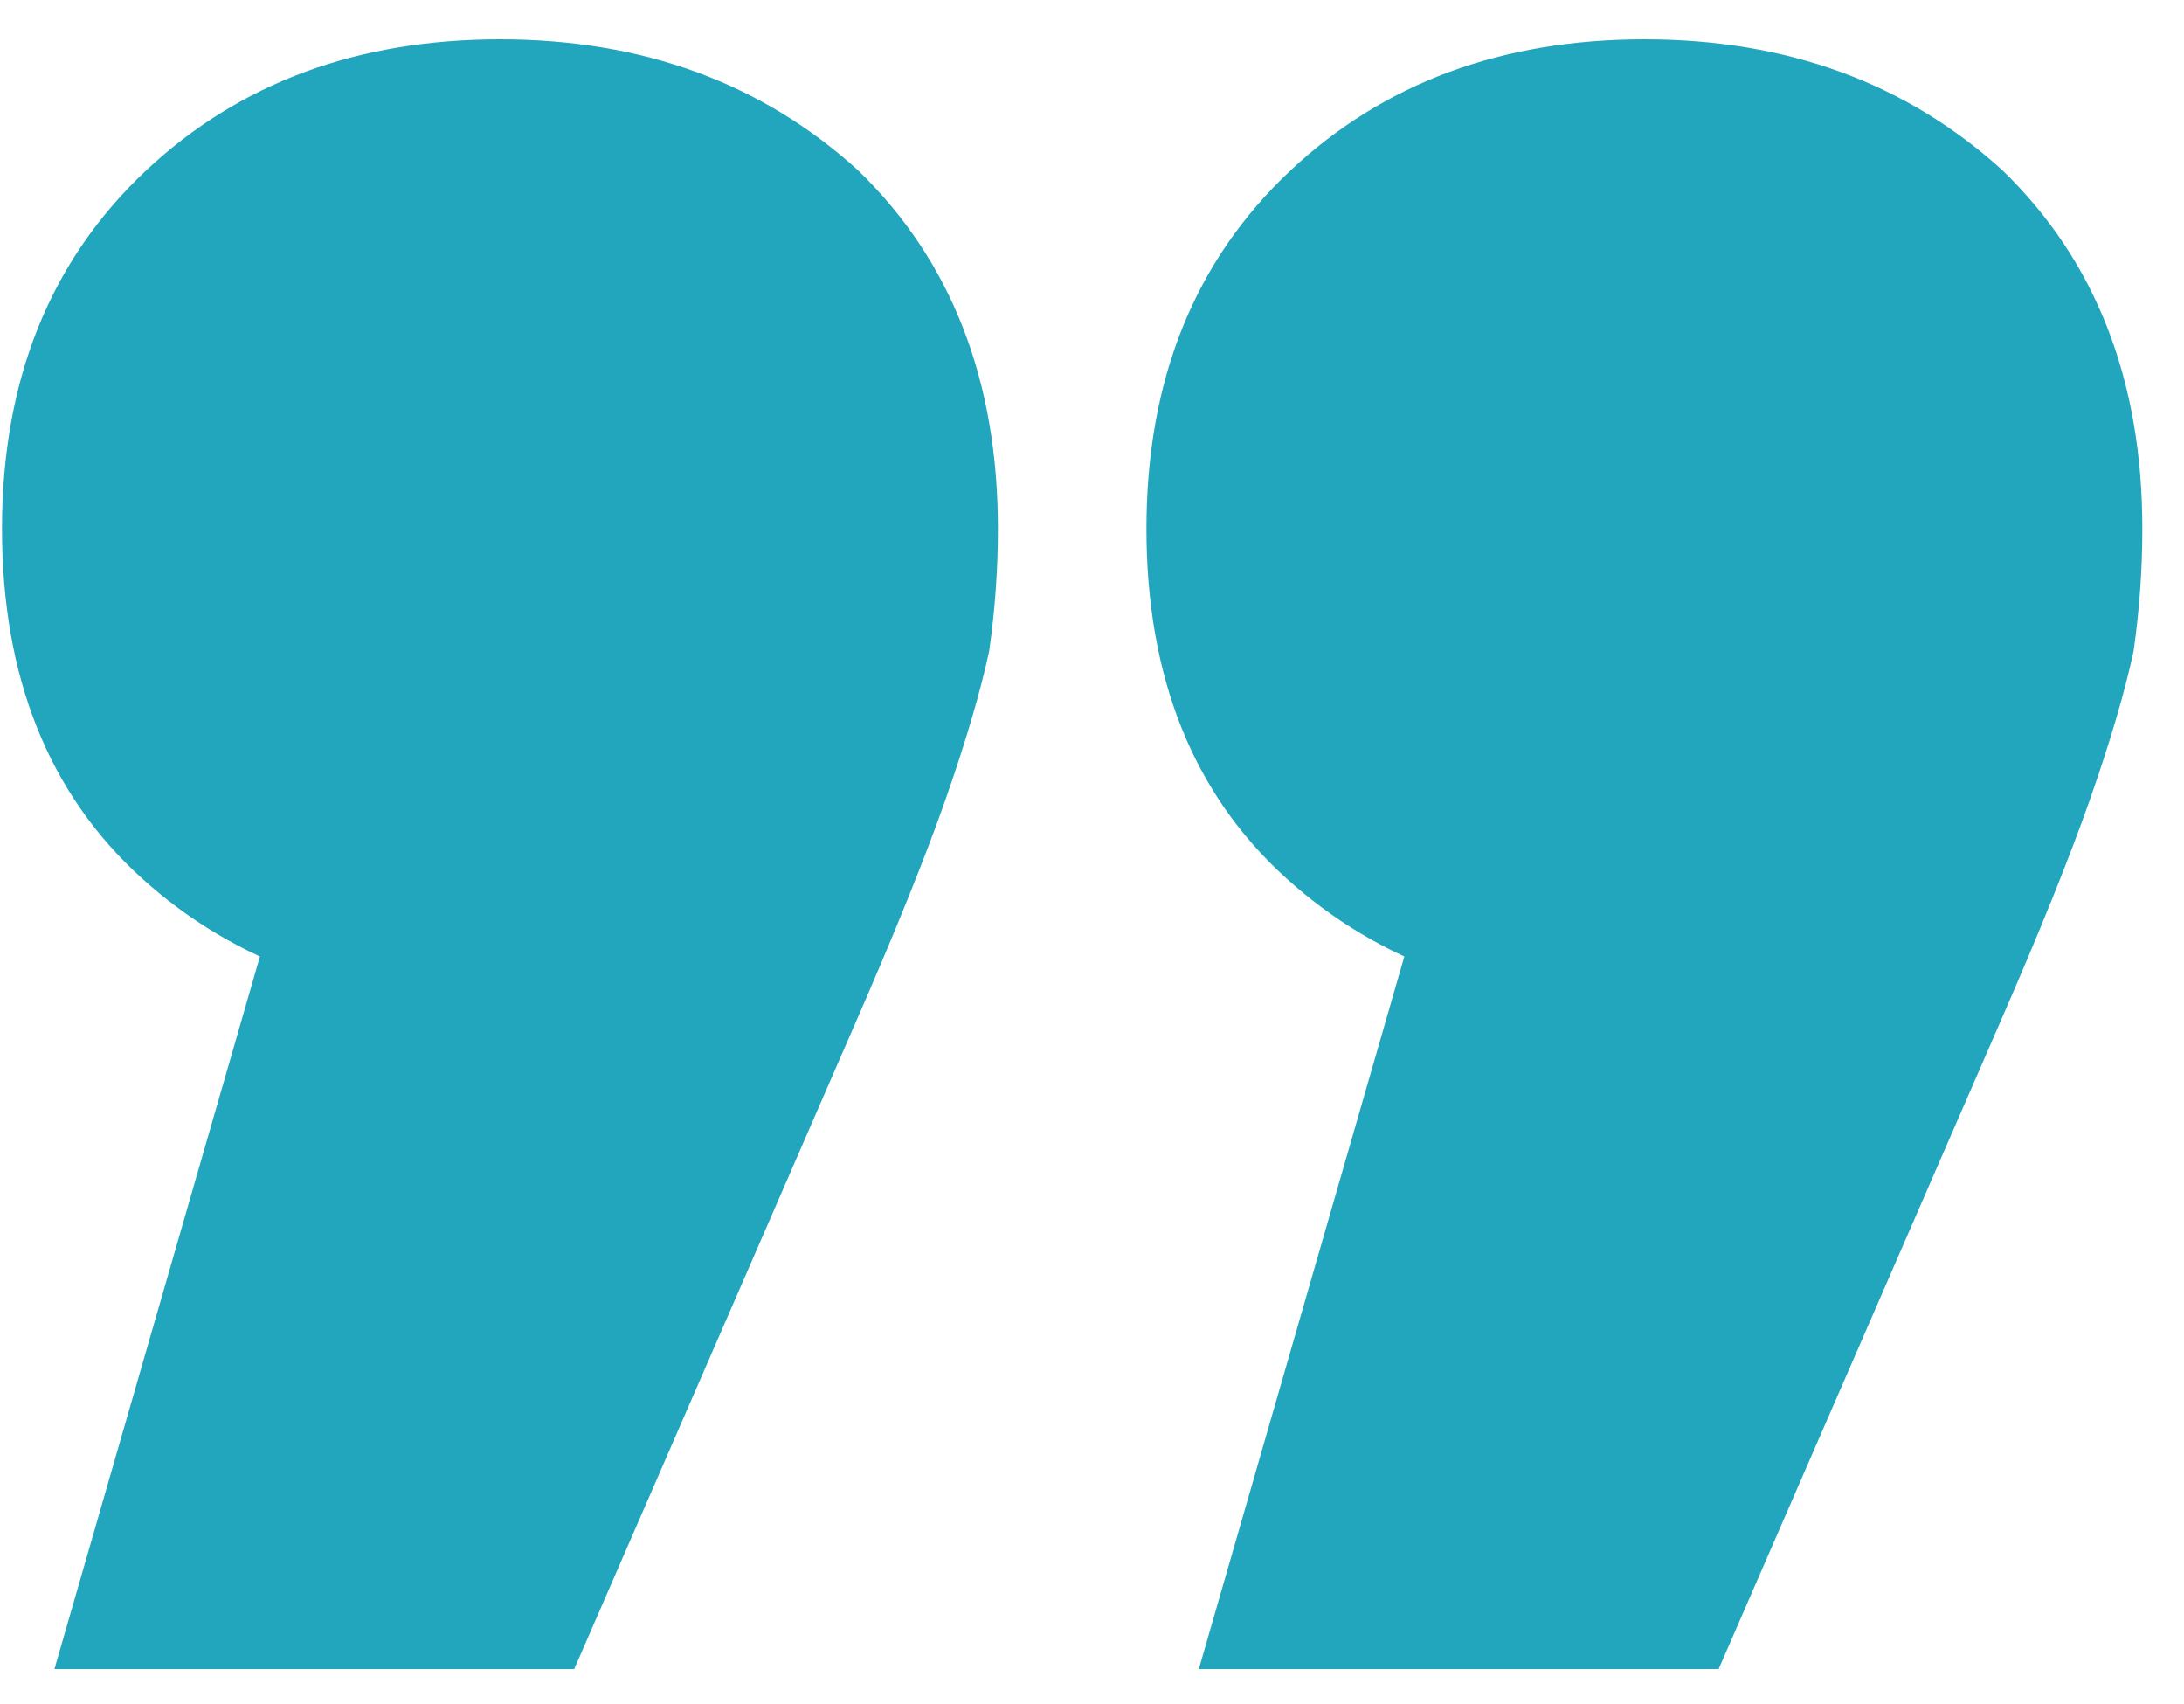
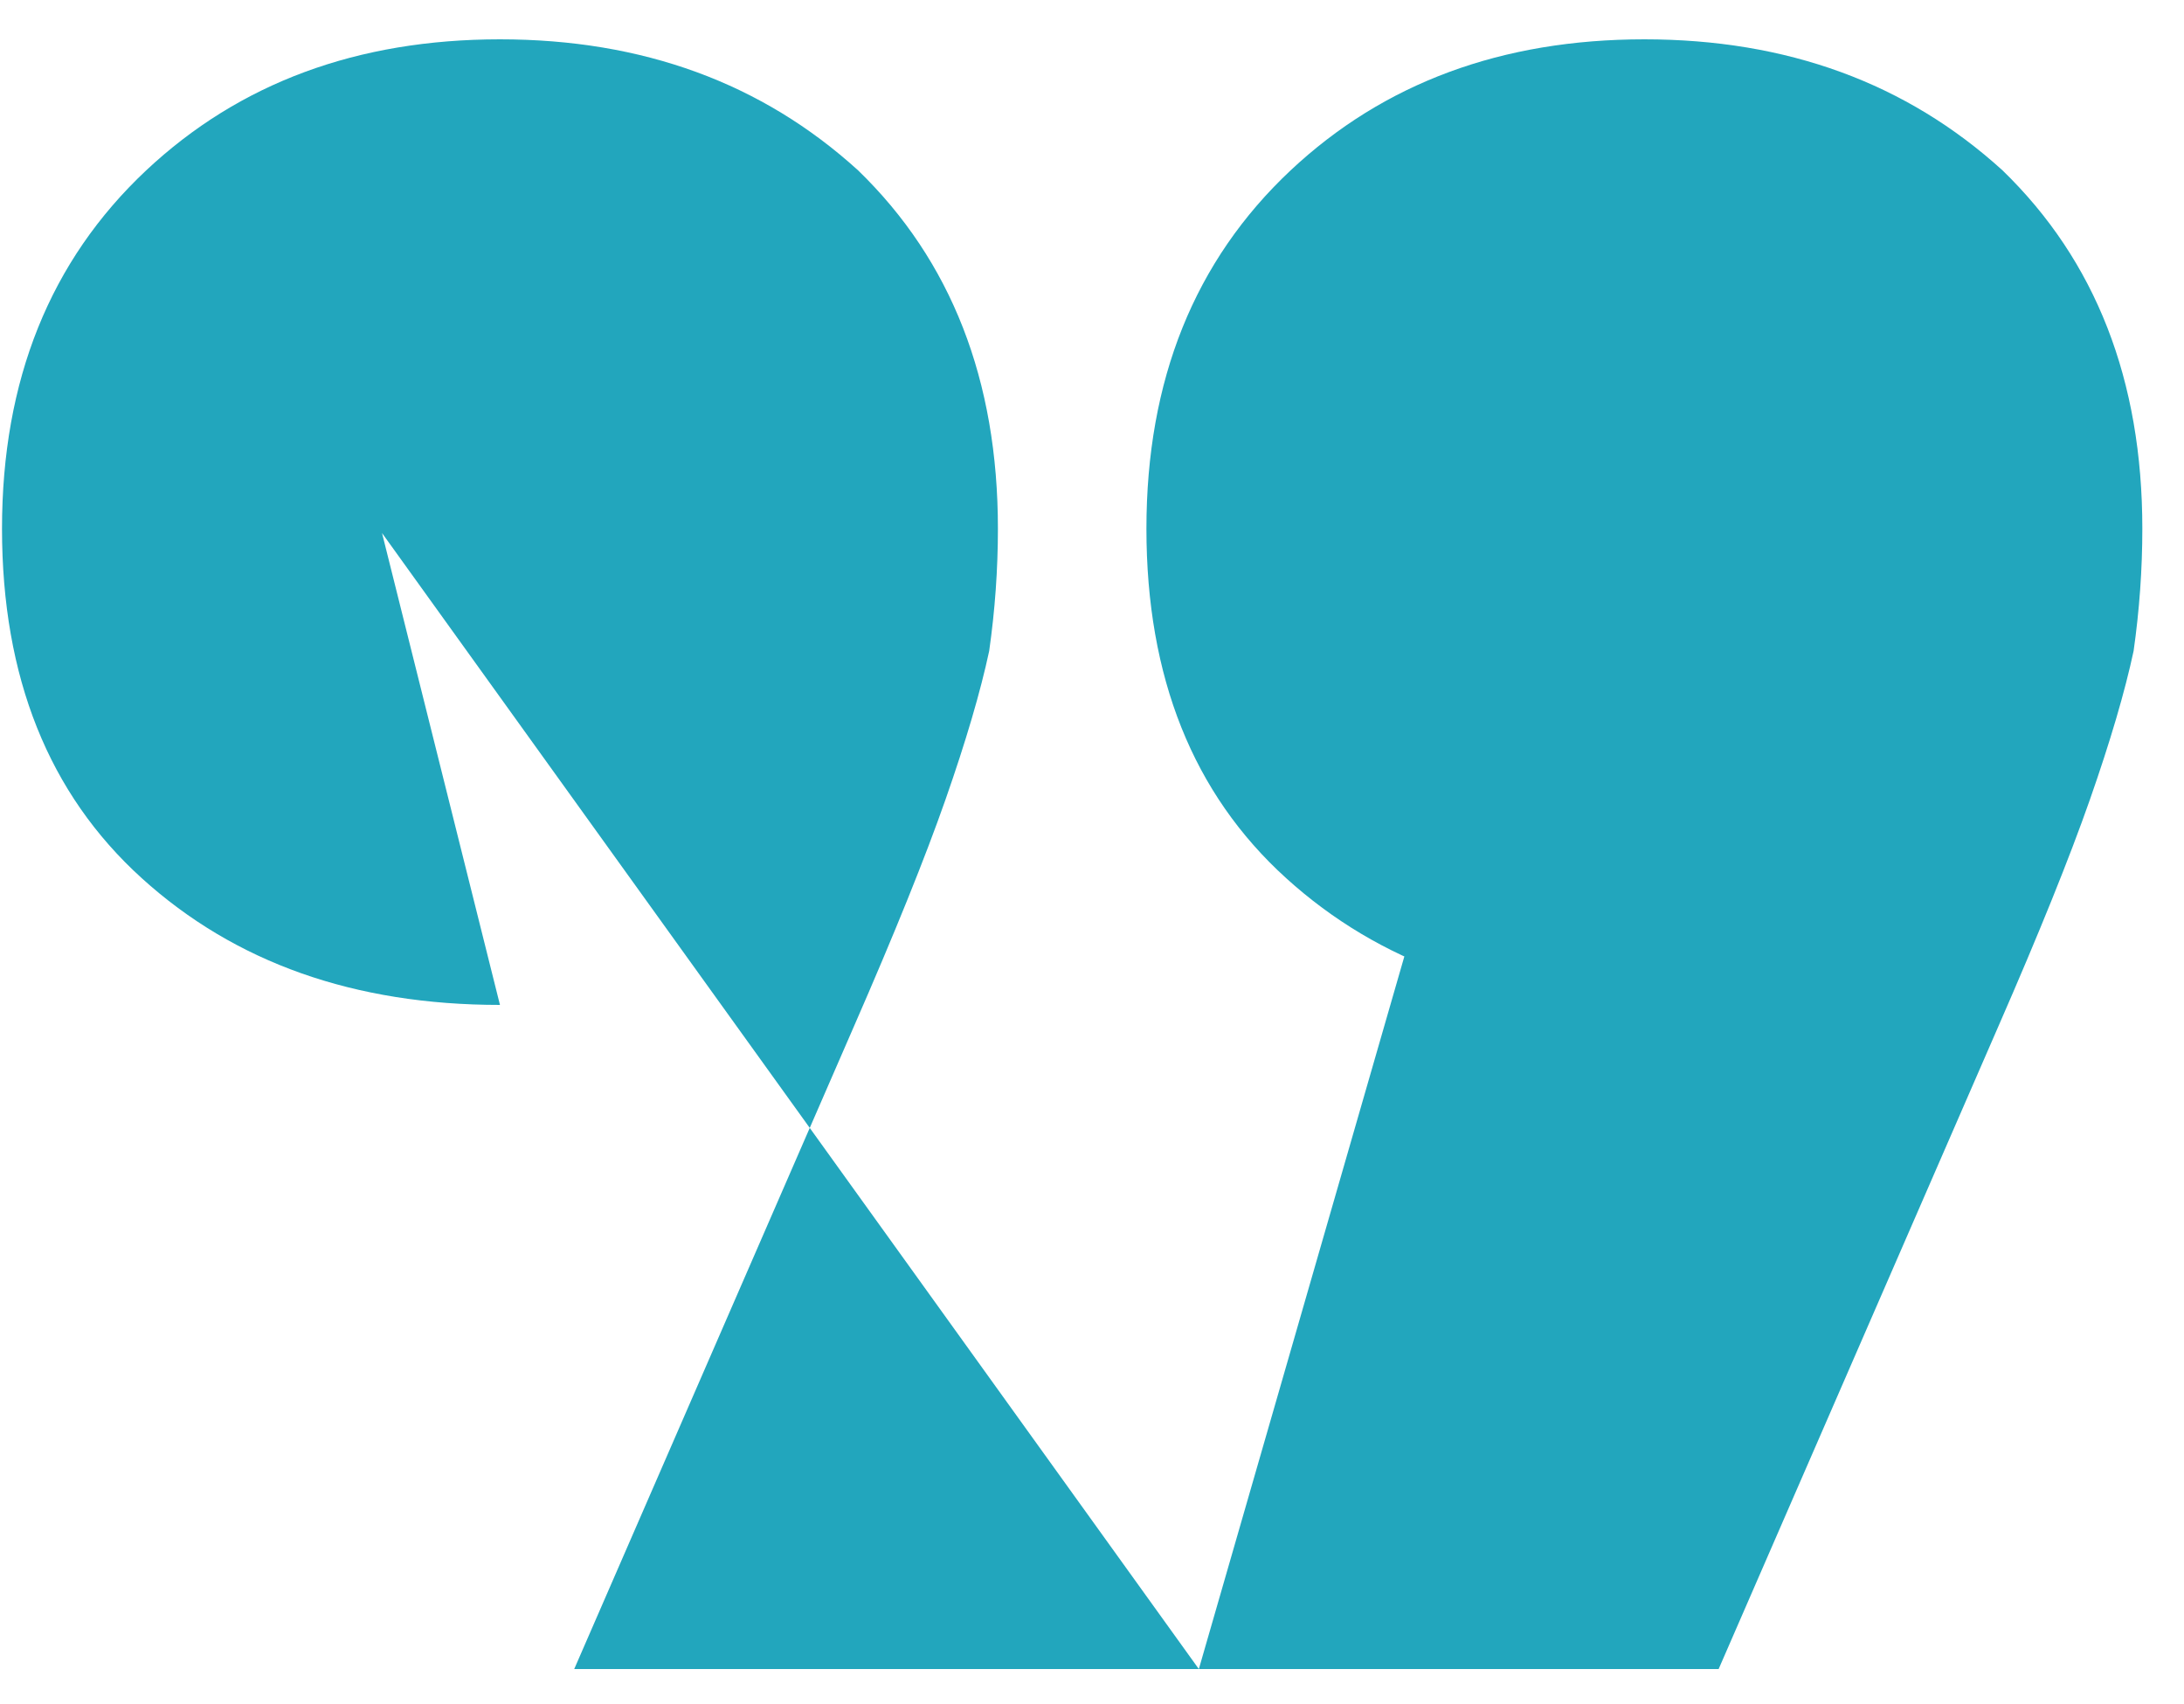
<svg xmlns="http://www.w3.org/2000/svg" width="50" height="39" viewBox="0 0 50 39" fill="none">
-   <path d="M27.446 38.2L34.946 12.2L37.646 23C34.313 23 31.579 22.033 29.446 20.1C27.313 18.167 26.246 15.5 26.246 12.1C26.246 8.7 27.346 5.967 29.546 3.9C31.679 1.9 34.379 0.9 37.646 0.9C40.913 0.9 43.646 1.9 45.846 3.9C47.979 5.967 49.046 8.7 49.046 12.1C49.046 13.033 48.979 13.967 48.846 14.9C48.646 15.833 48.313 16.967 47.846 18.3C47.379 19.633 46.679 21.367 45.746 23.5L39.346 38.2L27.446 38.2ZM1.246 38.2L8.746 12.2L11.446 23C8.113 23 5.379 22.033 3.246 20.1C1.113 18.167 0.046 15.5 0.046 12.1C0.046 8.7 1.146 5.967 3.346 3.9C5.479 1.9 8.179 0.9 11.446 0.9C14.713 0.9 17.446 1.9 19.646 3.9C21.779 5.967 22.846 8.7 22.846 12.1C22.846 13.033 22.779 13.967 22.646 14.9C22.446 15.833 22.113 16.967 21.646 18.3C21.179 19.633 20.479 21.367 19.546 23.5L13.146 38.2L1.246 38.2Z" fill="#22A6BD" />
+   <path d="M27.446 38.2L34.946 12.2L37.646 23C34.313 23 31.579 22.033 29.446 20.1C27.313 18.167 26.246 15.5 26.246 12.1C26.246 8.7 27.346 5.967 29.546 3.9C31.679 1.9 34.379 0.9 37.646 0.9C40.913 0.9 43.646 1.9 45.846 3.9C47.979 5.967 49.046 8.7 49.046 12.1C49.046 13.033 48.979 13.967 48.846 14.9C48.646 15.833 48.313 16.967 47.846 18.3C47.379 19.633 46.679 21.367 45.746 23.5L39.346 38.2L27.446 38.2ZL8.746 12.2L11.446 23C8.113 23 5.379 22.033 3.246 20.1C1.113 18.167 0.046 15.5 0.046 12.1C0.046 8.7 1.146 5.967 3.346 3.9C5.479 1.9 8.179 0.9 11.446 0.9C14.713 0.9 17.446 1.9 19.646 3.9C21.779 5.967 22.846 8.7 22.846 12.1C22.846 13.033 22.779 13.967 22.646 14.9C22.446 15.833 22.113 16.967 21.646 18.3C21.179 19.633 20.479 21.367 19.546 23.5L13.146 38.2L1.246 38.2Z" fill="#22A6BD" />
</svg>